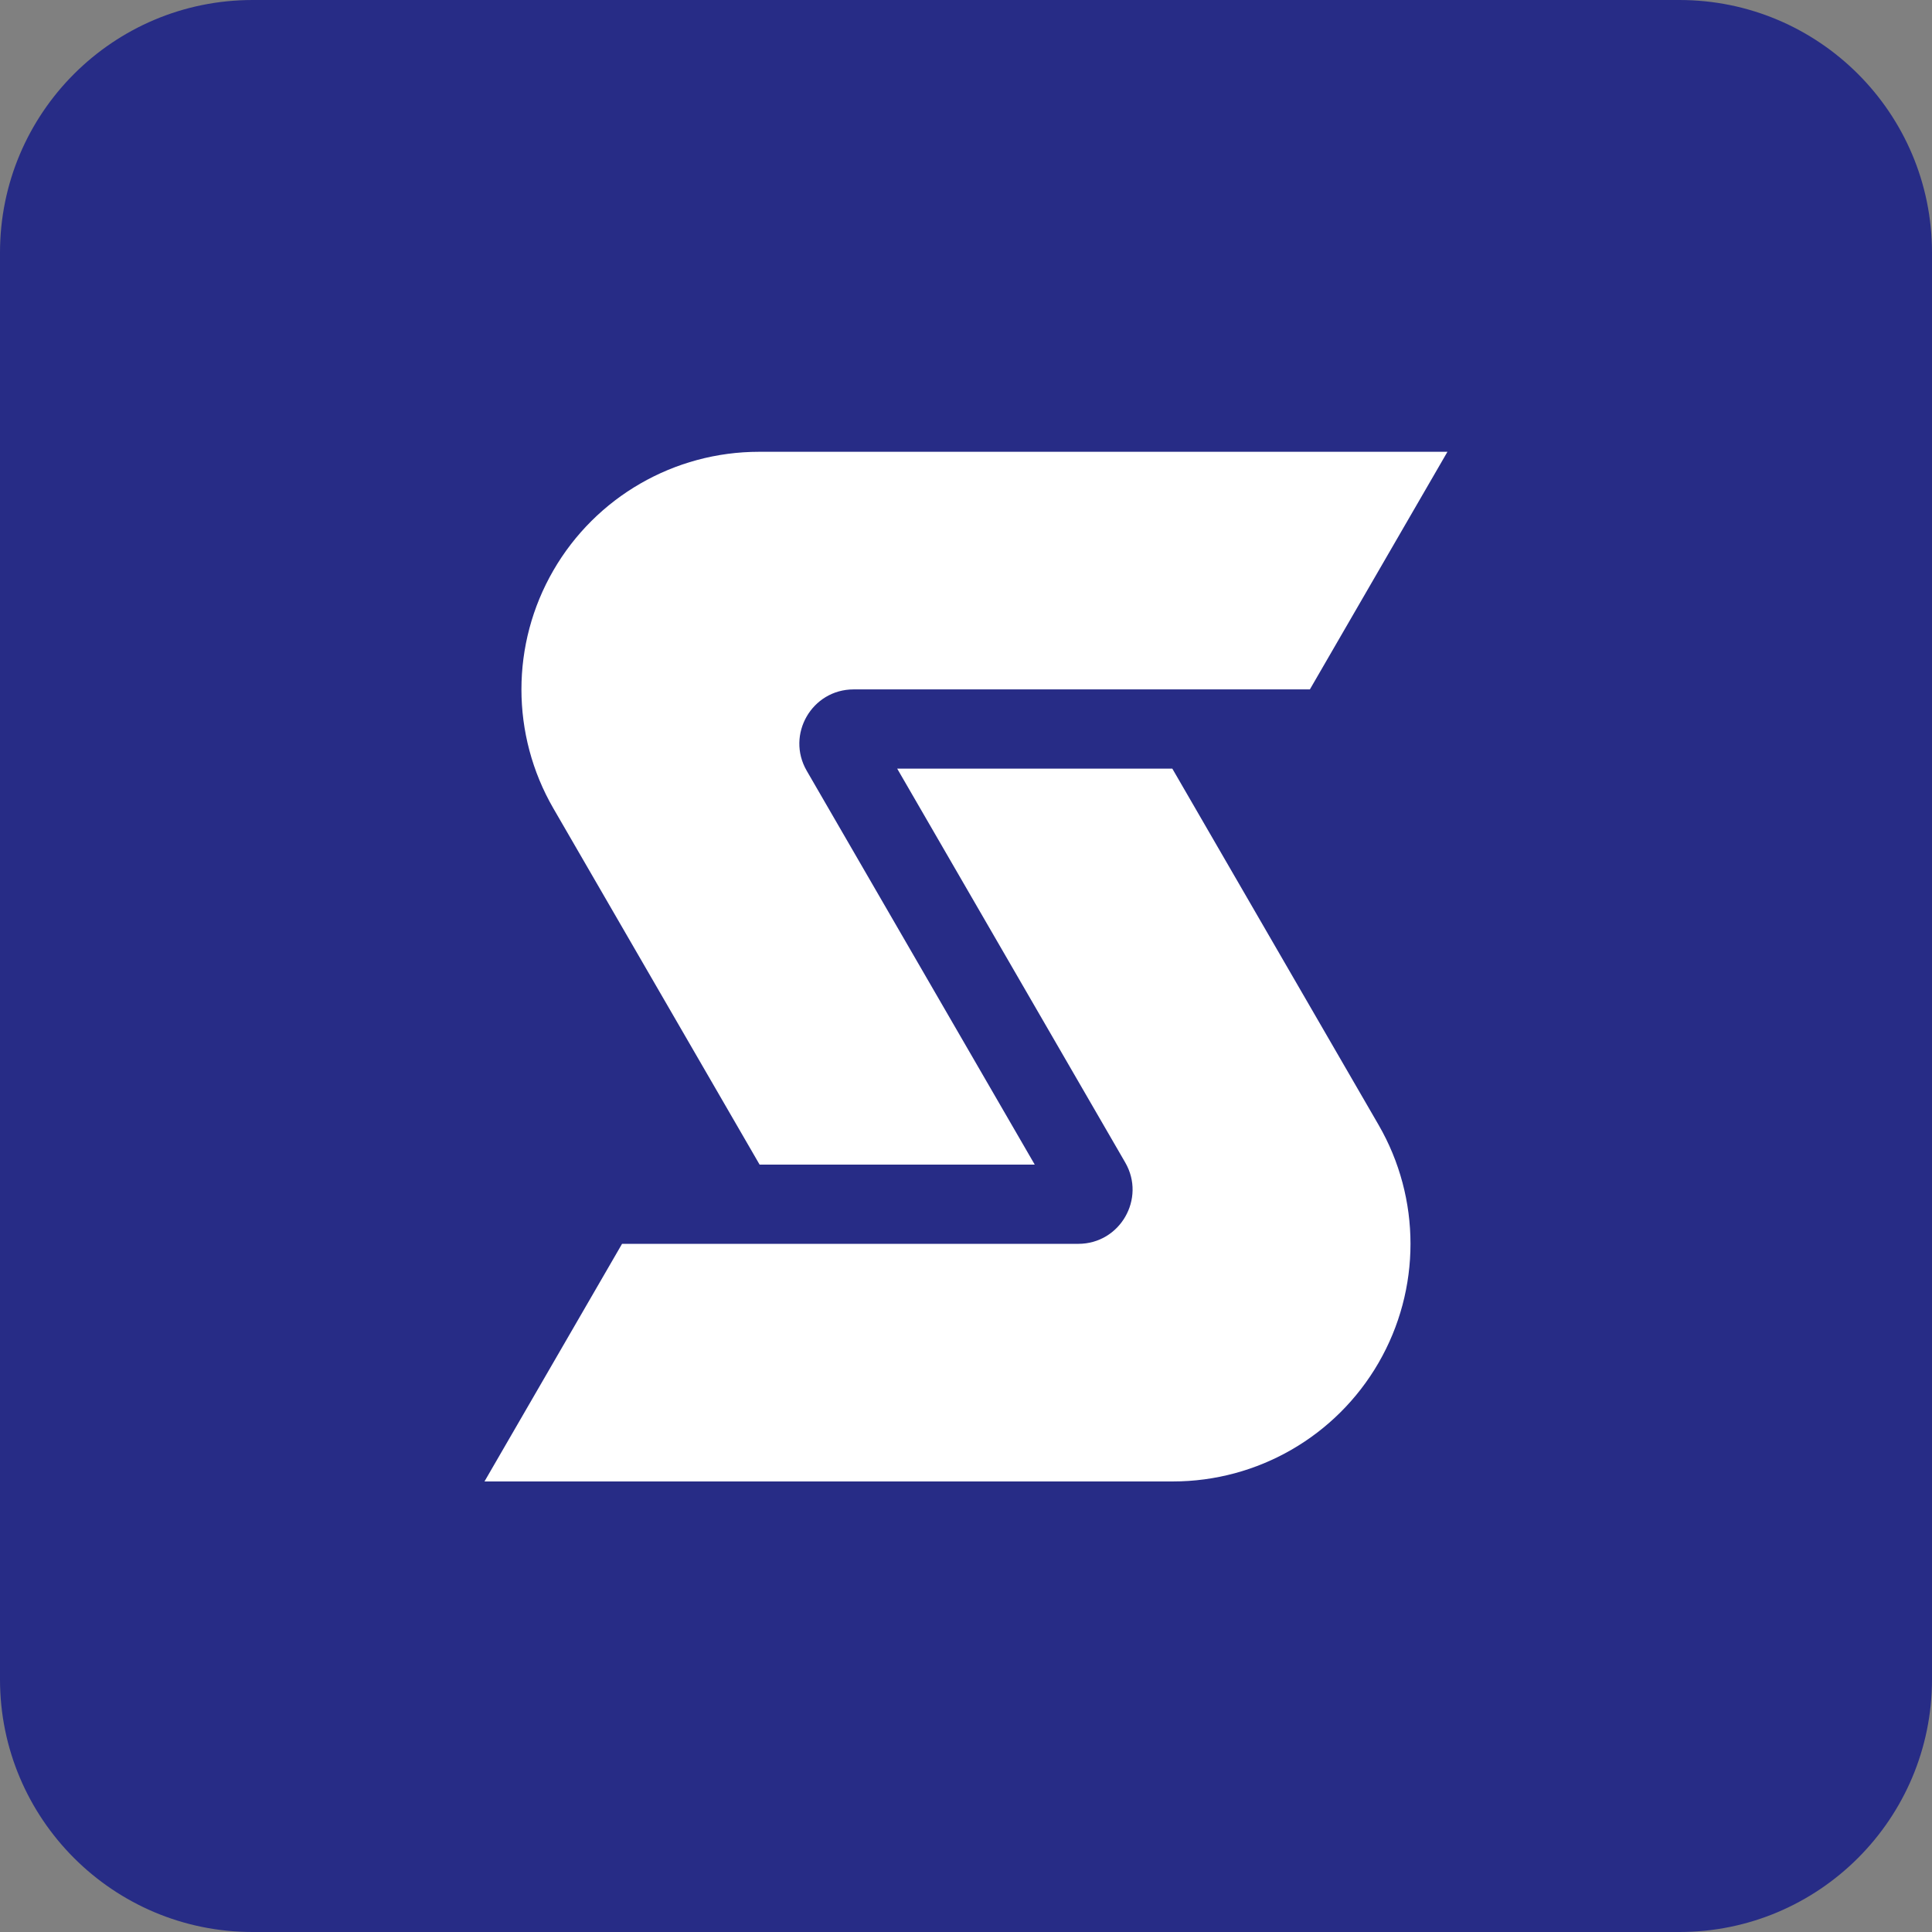
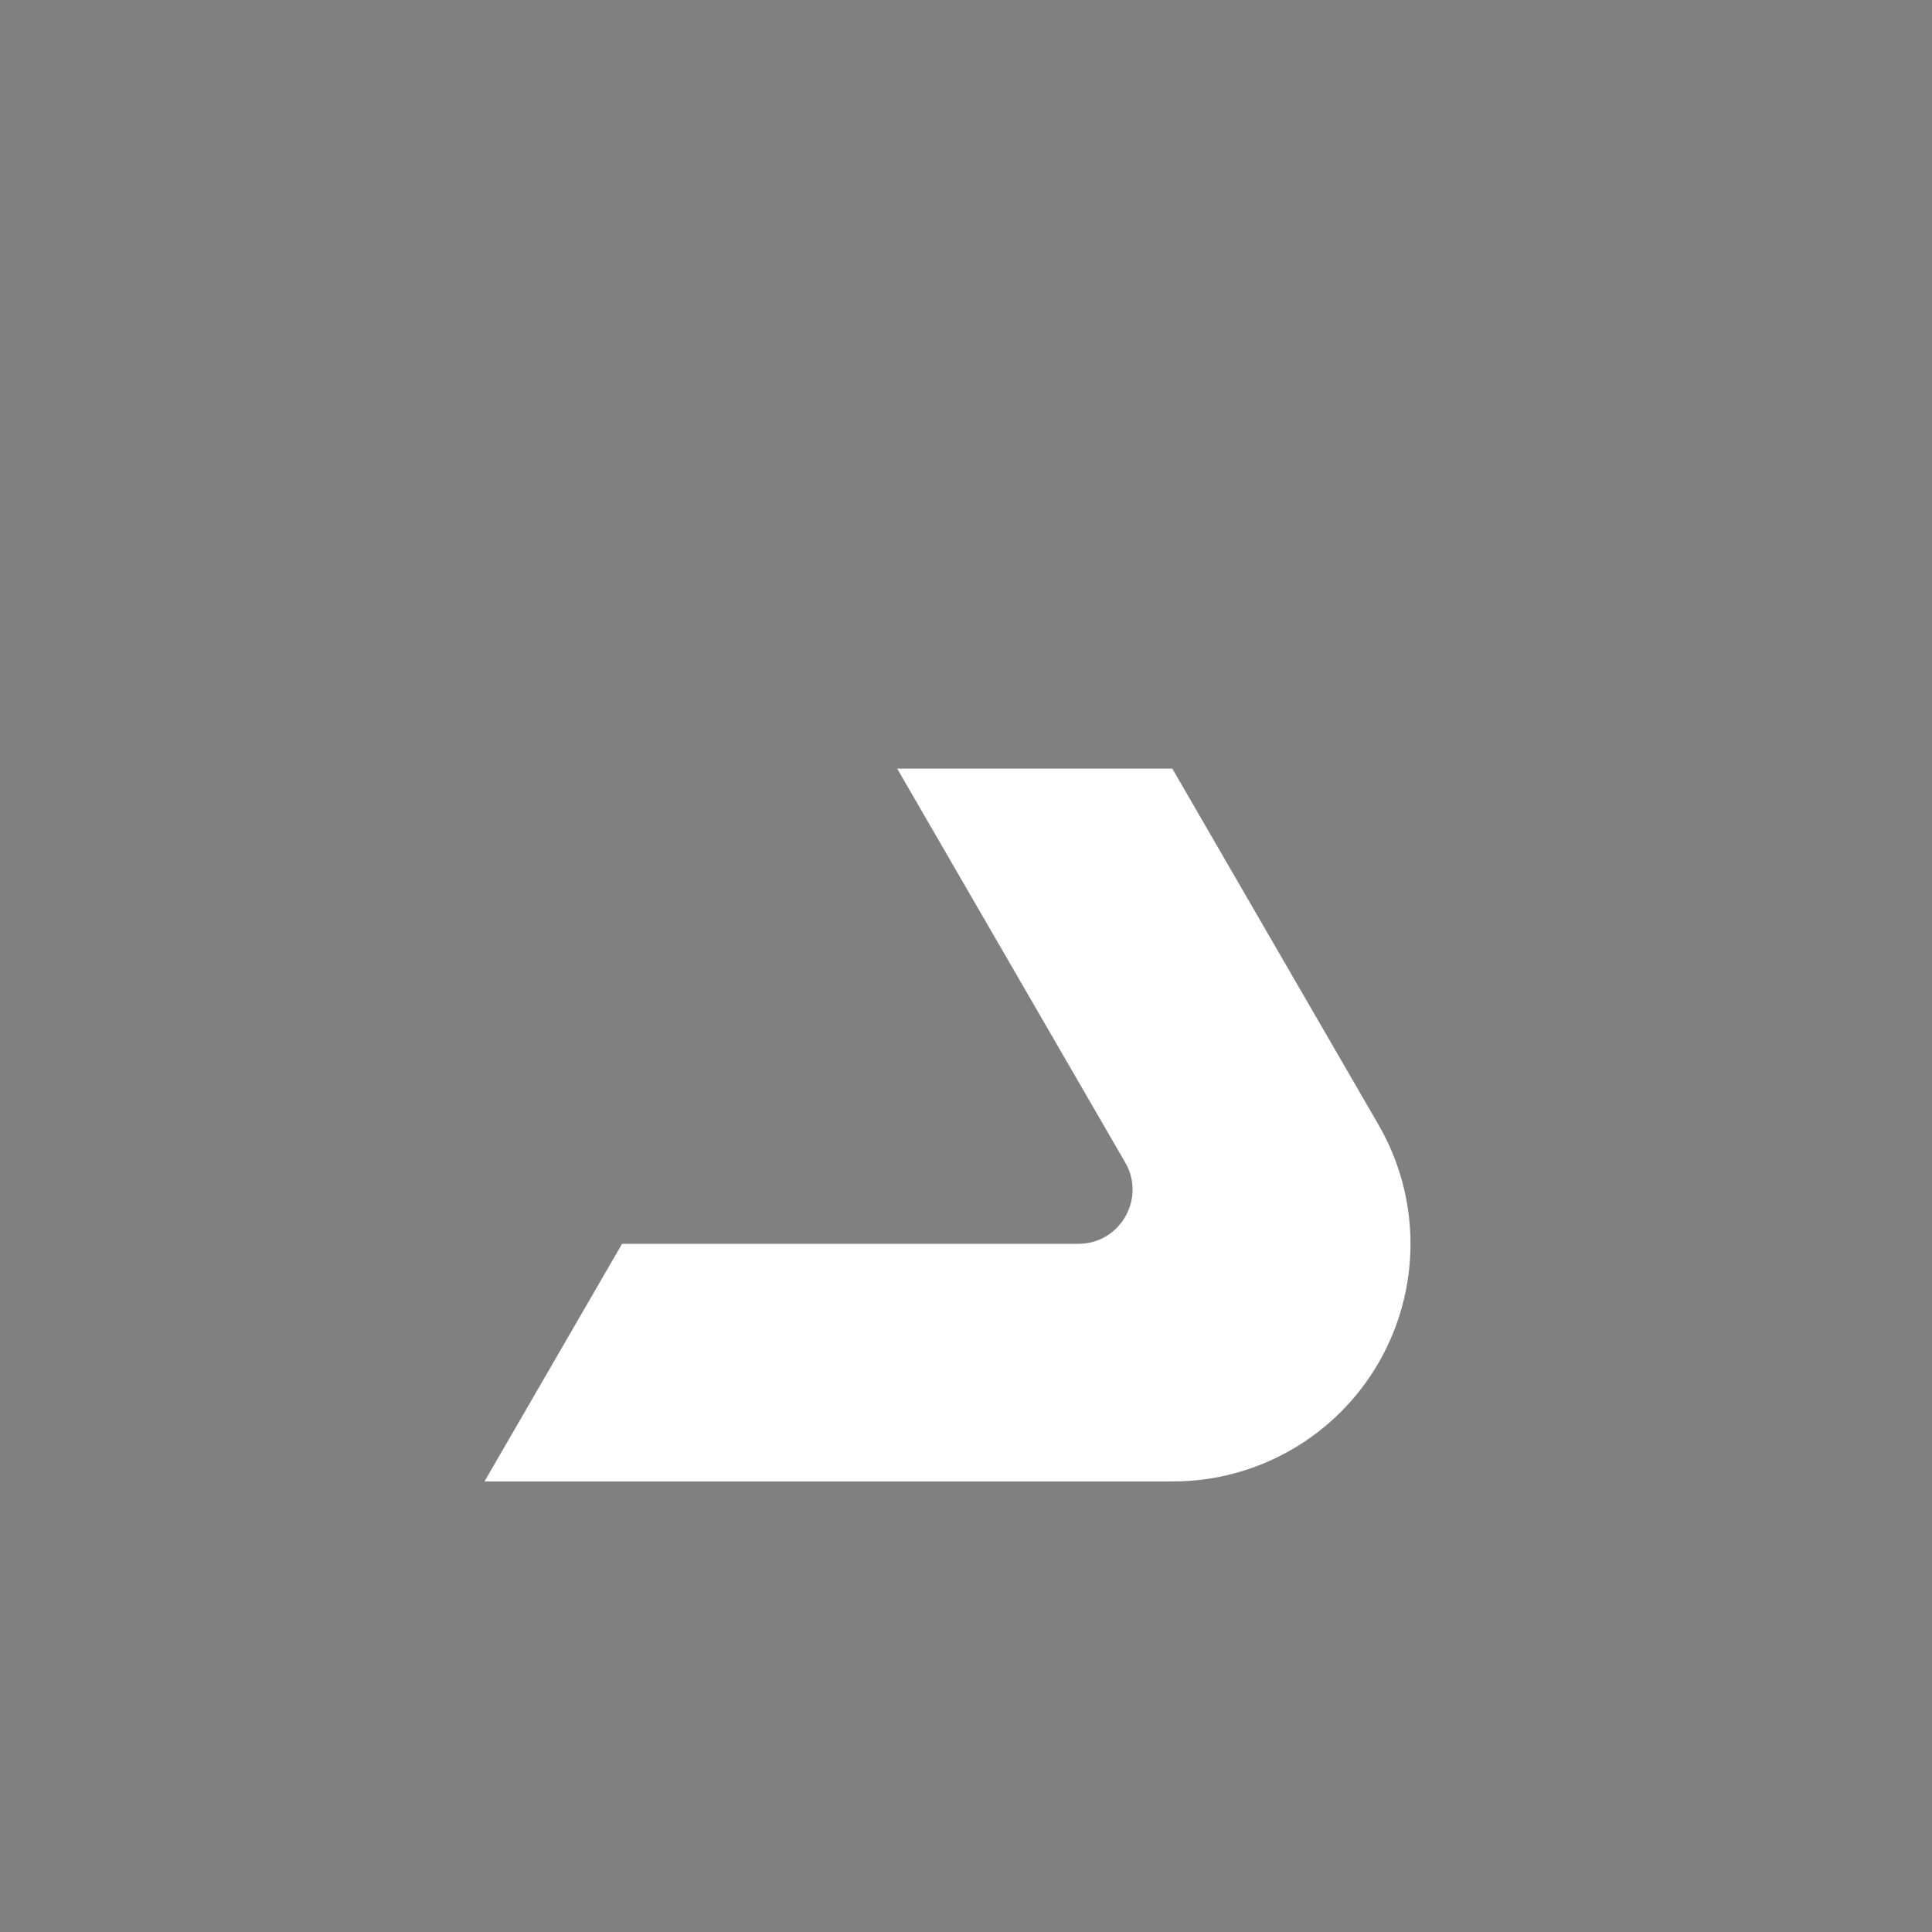
<svg xmlns="http://www.w3.org/2000/svg" width="1300" height="1300" viewBox="0 0 1300 1300" fill="none">
  <rect x="0" y="0" width="1300" height="1300" fill="#808080" stroke="none" />
-   <path d="M0 170C0 76.112 76.112 0 170 0H1130C1223.89 0 1300 76.112 1300 170V1130C1300 1223.89 1223.89 1300 1130 1300H170C76.112 1300 0 1223.89 0 1130V170Z" fill="#272C86" />
-   <path d="M510.747 304H973.953L881.388 463.885H574.376C546.286 463.885 528.744 494.31 542.818 518.62L696.259 783.654H511.129L372.378 543.993C343.69 494.44 343.69 433.329 372.378 383.777C400.964 334.402 453.694 304 510.747 304Z" fill="white" />
  <path d="M788.824 517.179H603.694L757.135 782.213C771.209 806.523 753.667 836.948 725.577 836.948H418.565L326 996.833H789.207C846.26 996.833 898.989 966.431 927.575 917.056C956.263 867.504 956.263 806.393 927.575 756.84L788.824 517.179Z" fill="white" />
</svg>